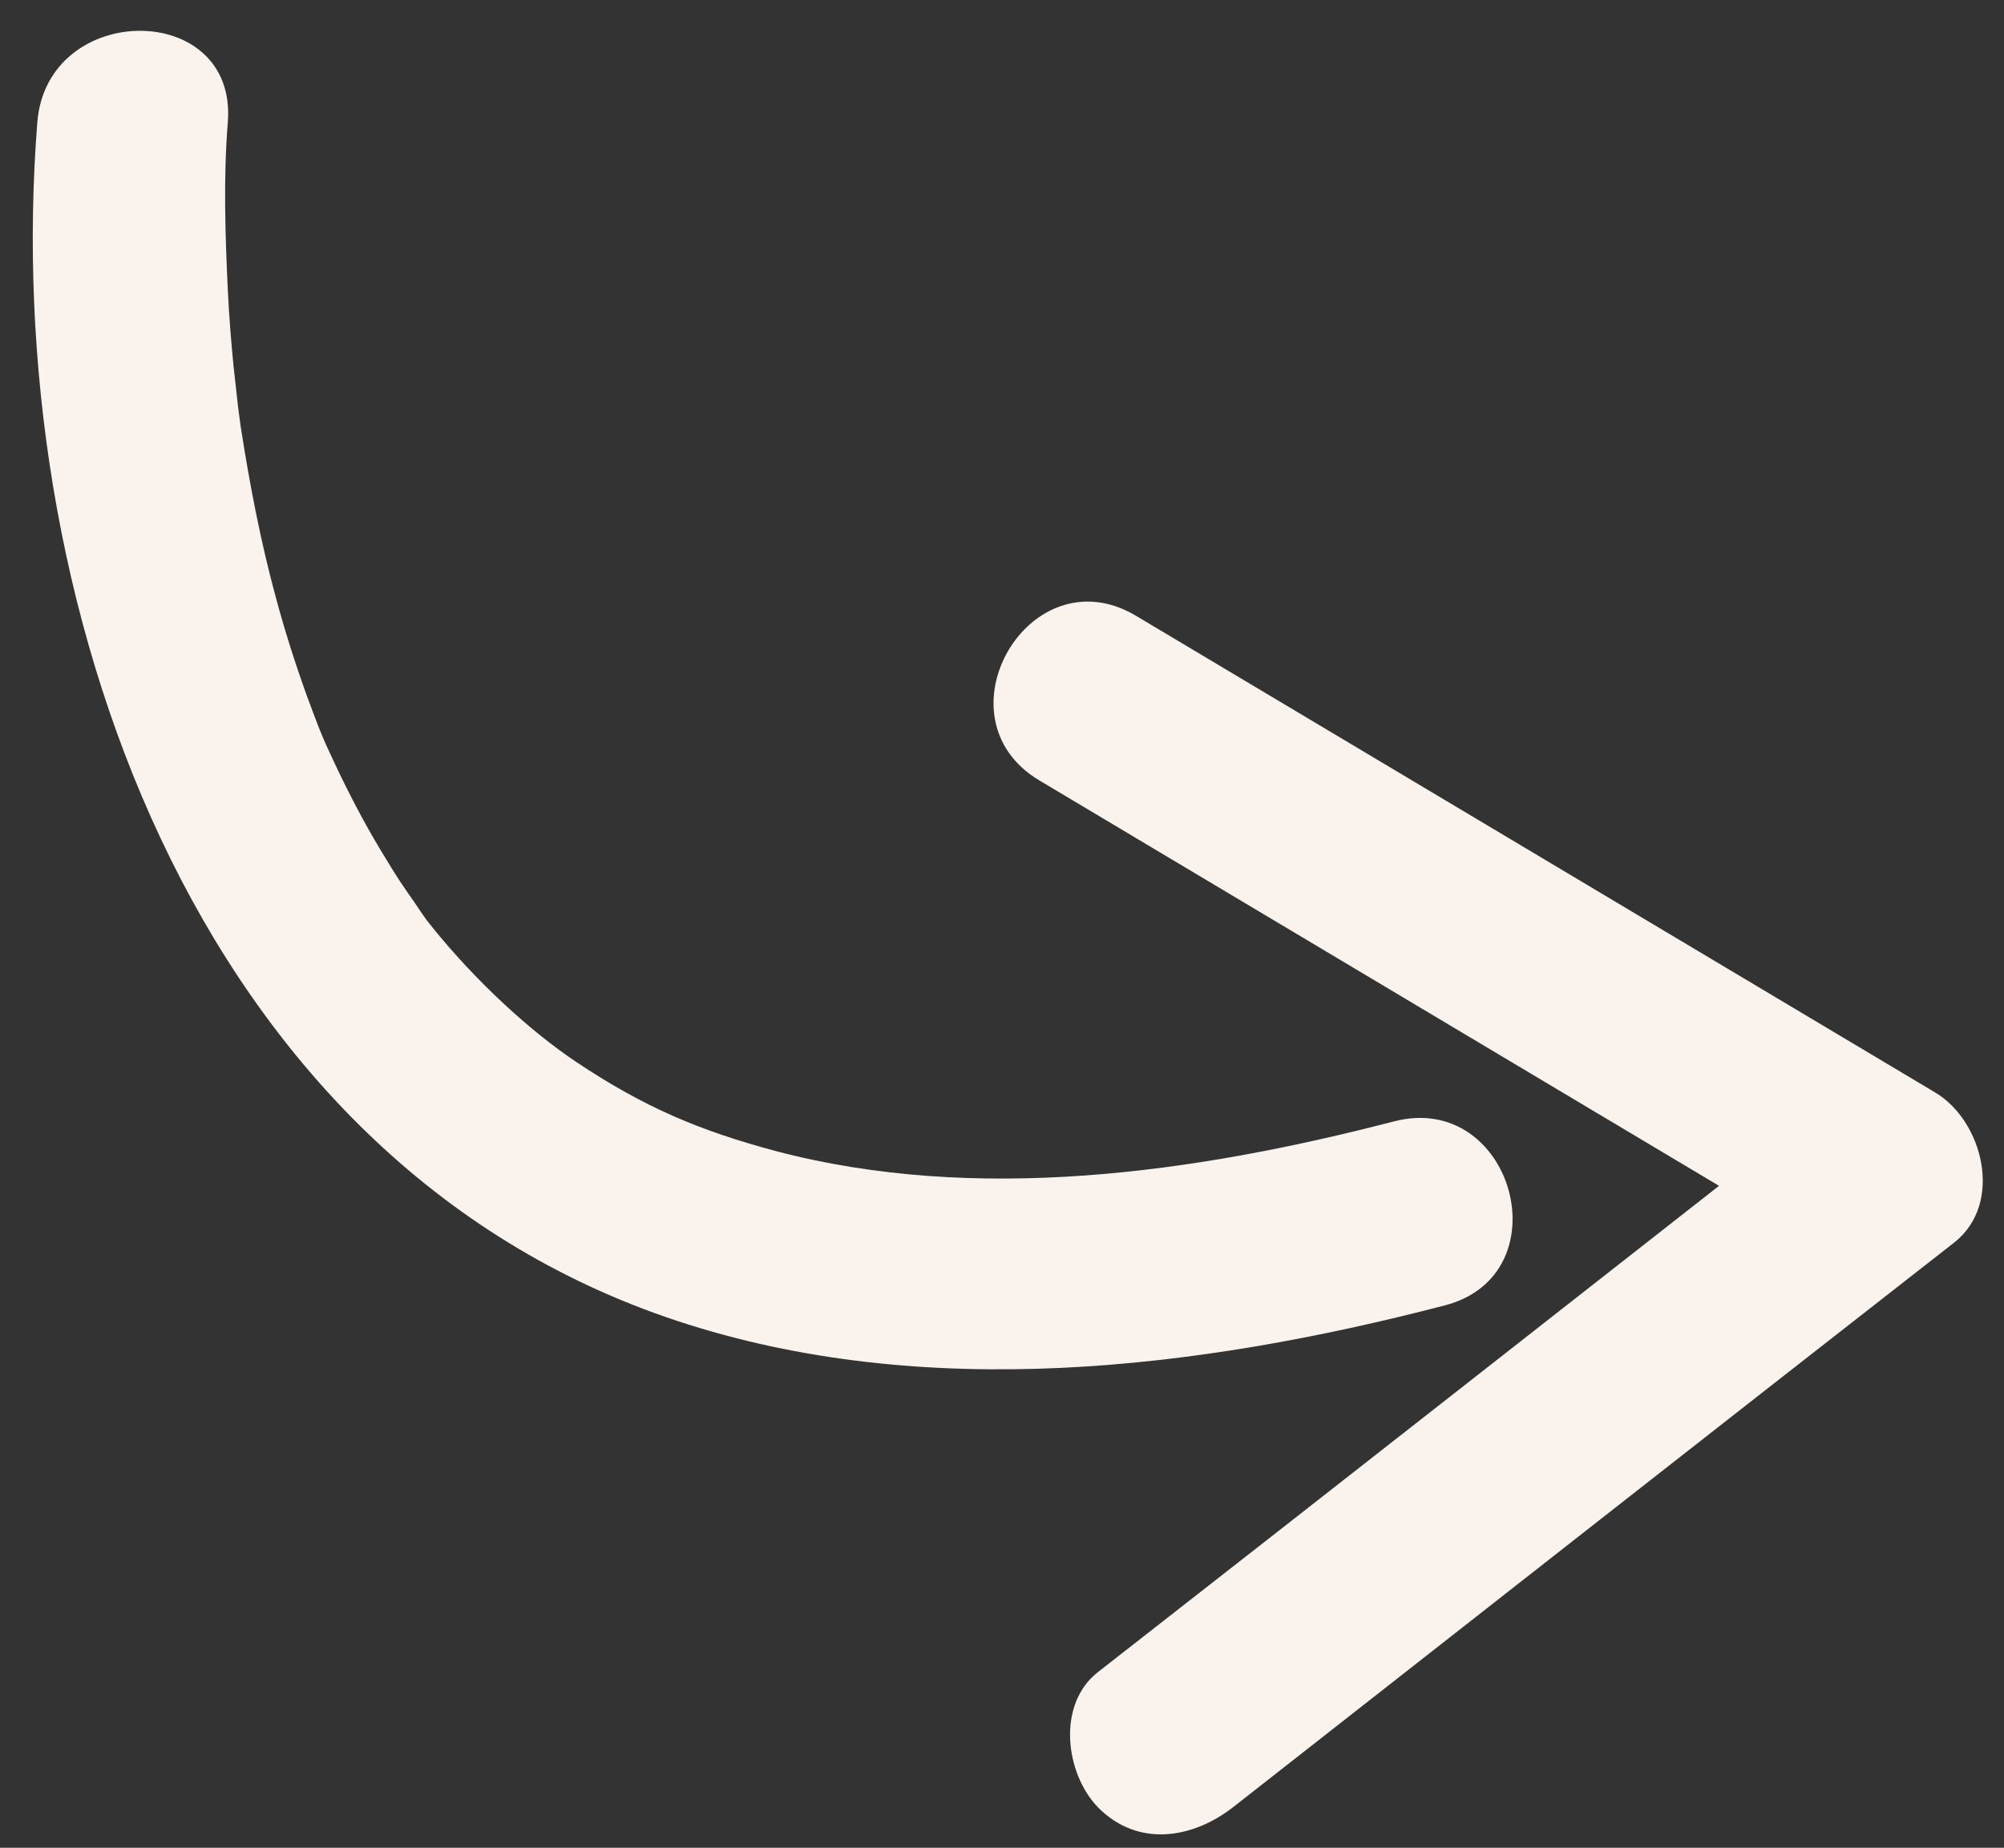
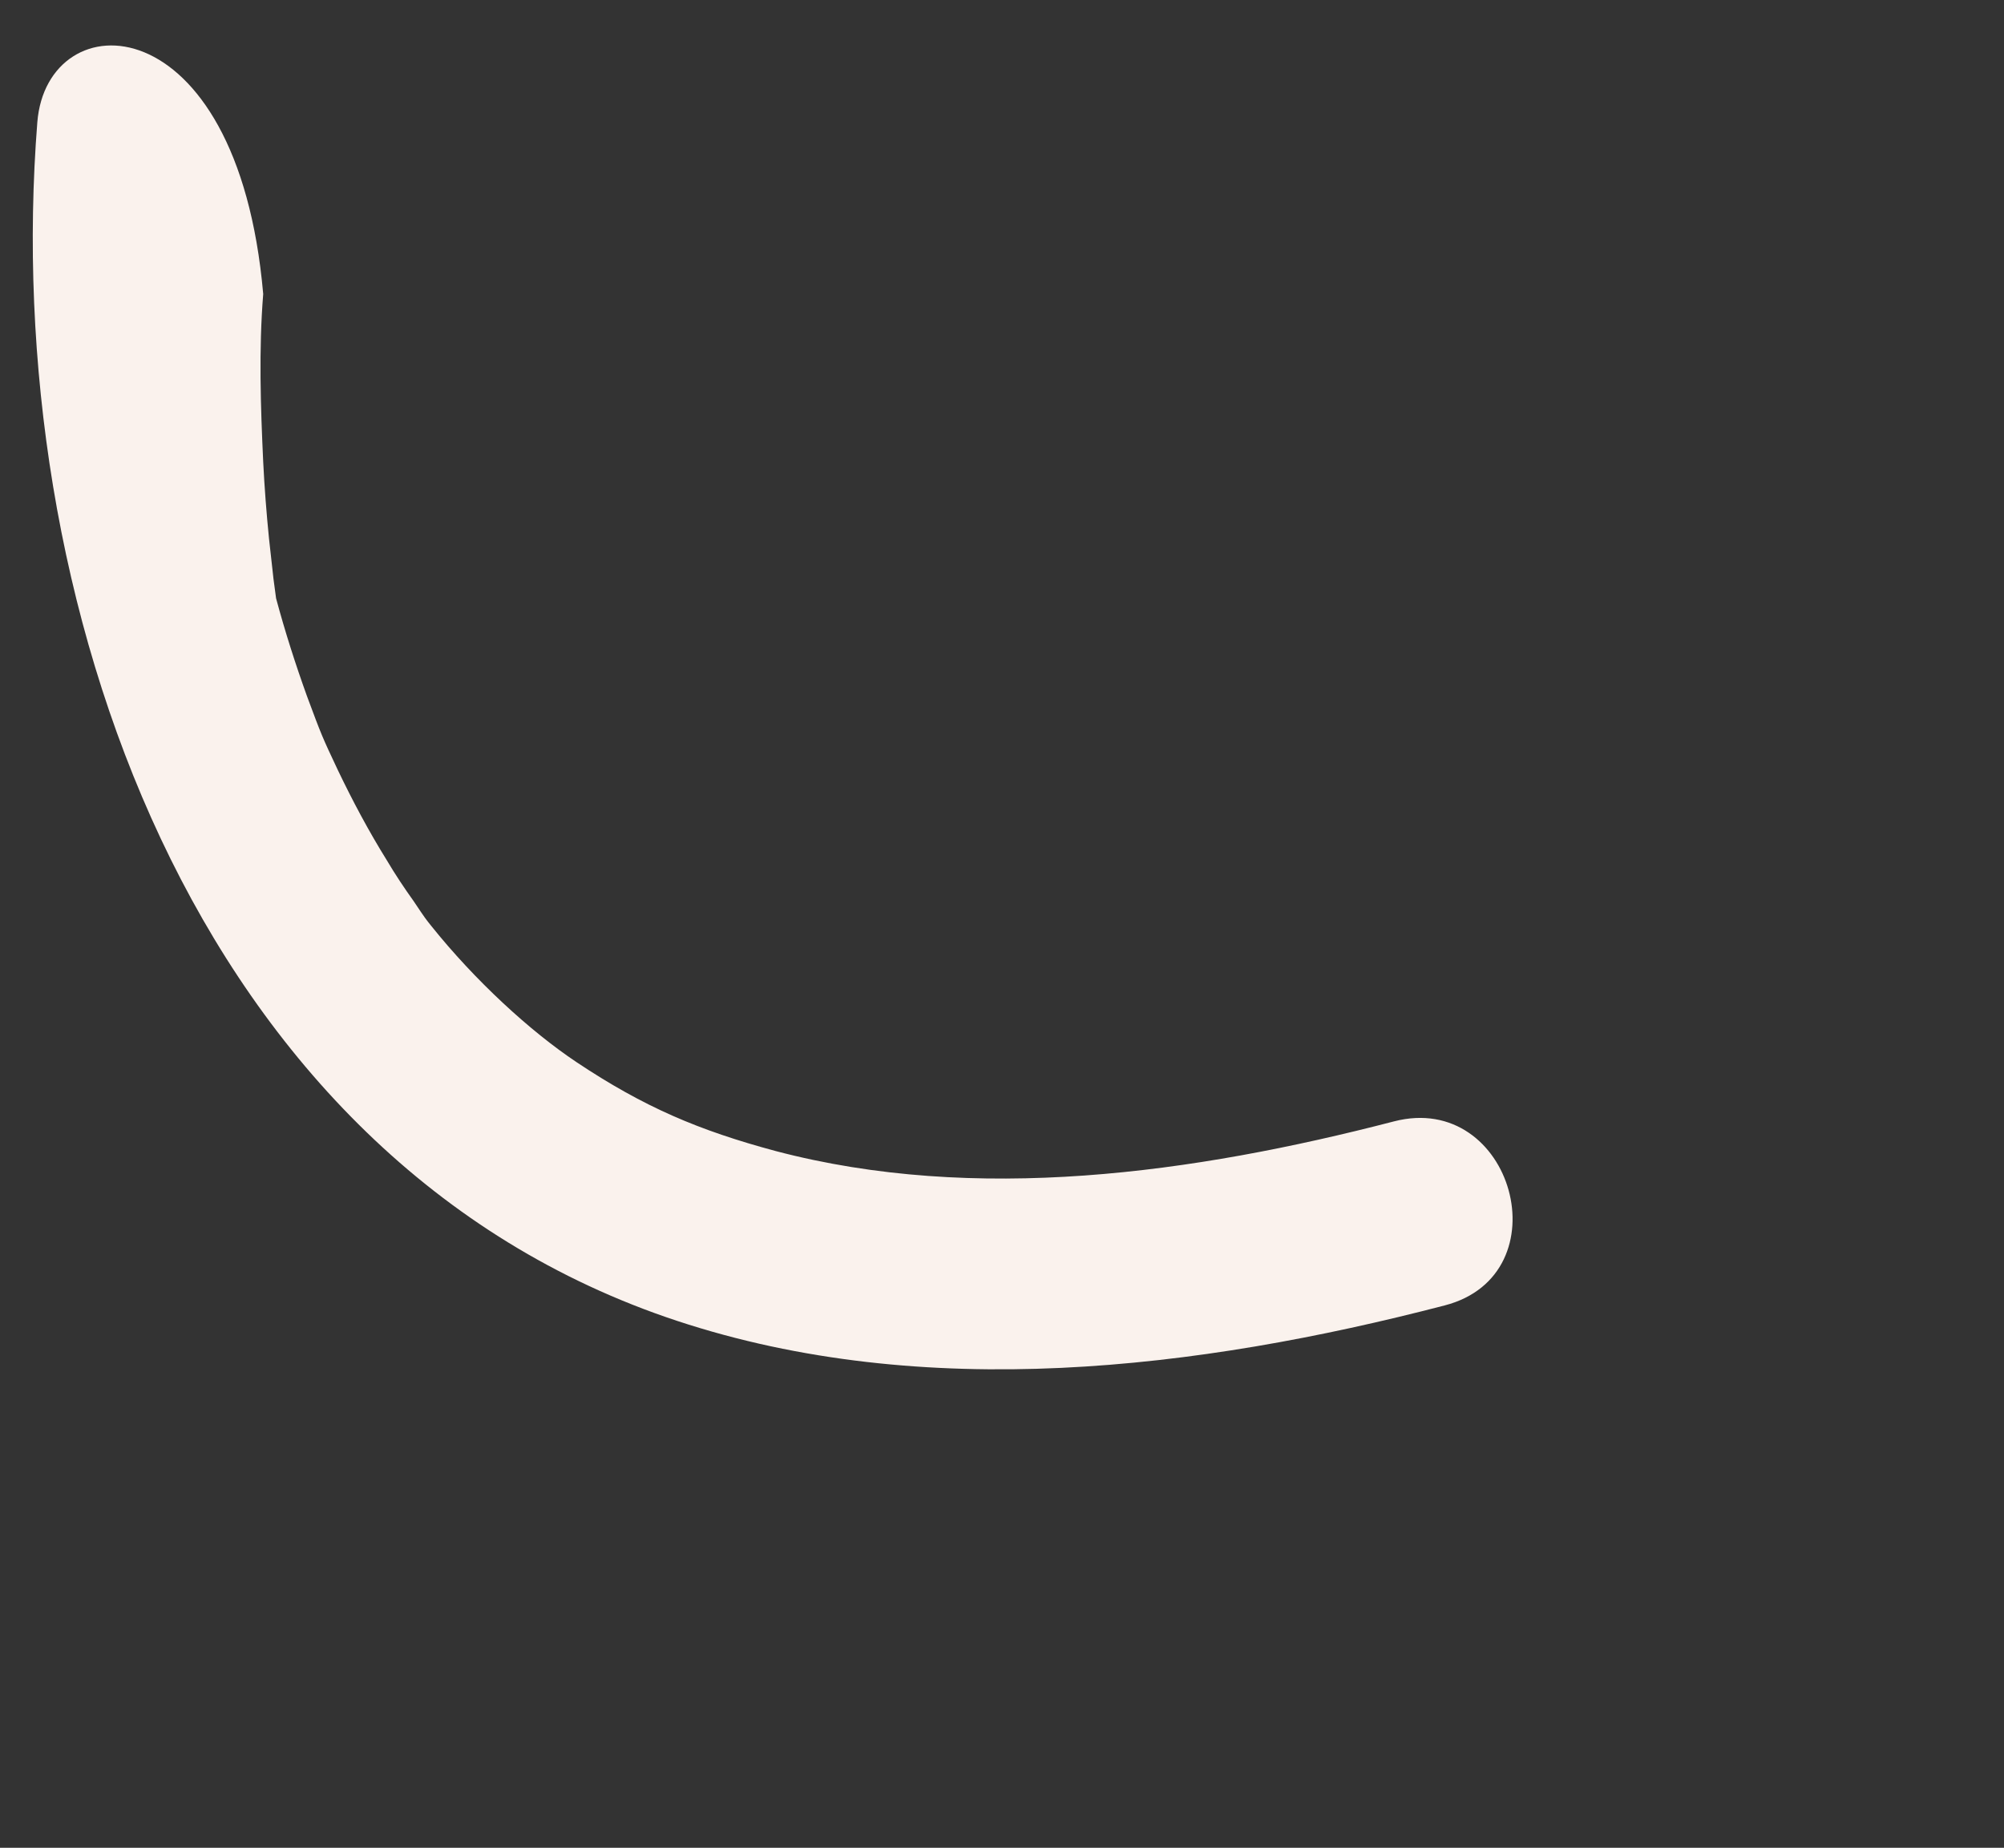
<svg xmlns="http://www.w3.org/2000/svg" fill="#000000" height="287.2" preserveAspectRatio="xMidYMid meet" version="1" viewBox="63.1 103.9 311.4 287.2" width="311.4" zoomAndPan="magnify">
  <rect x="63.1" y="103.9" width="311.4" height="287.2" fill="#333333" stroke="none" />
  <g>
    <g id="change1_2">
-       <path d="M68.9,122.9c-5.8,73.5,23.8,161.3,99.4,186.3c38.4,12.7,80.9,7.6,119.3-2.4c18.5-4.8,10.6-33.4-7.9-28.6 c-31.2,8.1-65,12.8-96.1,4.6c-11.9-3.2-20.4-6.8-30.9-13.8c-7.2-4.8-15.8-12.7-22.6-21.2c-0.8-1-0.9-1.1-2.7-3.8 c-1.5-2.1-2.9-4.2-4.2-6.4c-2.8-4.5-5.3-9.2-7.6-14c-2.4-5.1-2.5-5.3-4.8-11.5c-1.8-5-3.4-10-4.8-15.2c-2.4-8.8-4.1-17.7-5.5-26.7 c-0.1-0.7-0.6-4.6-0.1-0.6c-0.1-1.1-0.3-2.2-0.4-3.3c-0.2-1.8-0.4-3.6-0.6-5.4c-0.4-4-0.7-7.9-0.9-11.9c-0.4-8.6-0.7-17.4,0-26.1 C100,103.9,70.4,104,68.9,122.9L68.9,122.9z" fill="#faf2ed" />
+       <path d="M68.9,122.9c-5.8,73.5,23.8,161.3,99.4,186.3c38.4,12.7,80.9,7.6,119.3-2.4c18.5-4.8,10.6-33.4-7.9-28.6 c-31.2,8.1-65,12.8-96.1,4.6c-11.9-3.2-20.4-6.8-30.9-13.8c-7.2-4.8-15.8-12.7-22.6-21.2c-0.8-1-0.9-1.1-2.7-3.8 c-1.5-2.1-2.9-4.2-4.2-6.4c-2.8-4.5-5.3-9.2-7.6-14c-2.4-5.1-2.5-5.3-4.8-11.5c-1.8-5-3.4-10-4.8-15.2c-0.1-0.7-0.6-4.6-0.1-0.6c-0.1-1.1-0.3-2.2-0.4-3.3c-0.2-1.8-0.4-3.6-0.6-5.4c-0.4-4-0.7-7.9-0.9-11.9c-0.4-8.6-0.7-17.4,0-26.1 C100,103.9,70.4,104,68.9,122.9L68.9,122.9z" fill="#faf2ed" />
    </g>
    <g id="change1_1">
-       <path d="M224.6,225.2c41.4,24.7,82.8,49.4,124.2,74.1c-1-7.8-2-15.5-3-23.3c-37.4,29.3-74.7,58.6-112.1,87.8 c-6.4,5-5.1,15.7,0,21c6.2,6.3,14.7,4.9,21,0c37.4-29.3,74.7-58.6,112.1-87.8c7.7-6.1,4.4-18.9-3-23.3 c-41.4-24.7-82.8-49.4-124.2-74.1C223.1,189.8,208.2,215.4,224.6,225.2L224.6,225.2z" fill="#faf2ed" />
-     </g>
+       </g>
  </g>
</svg>